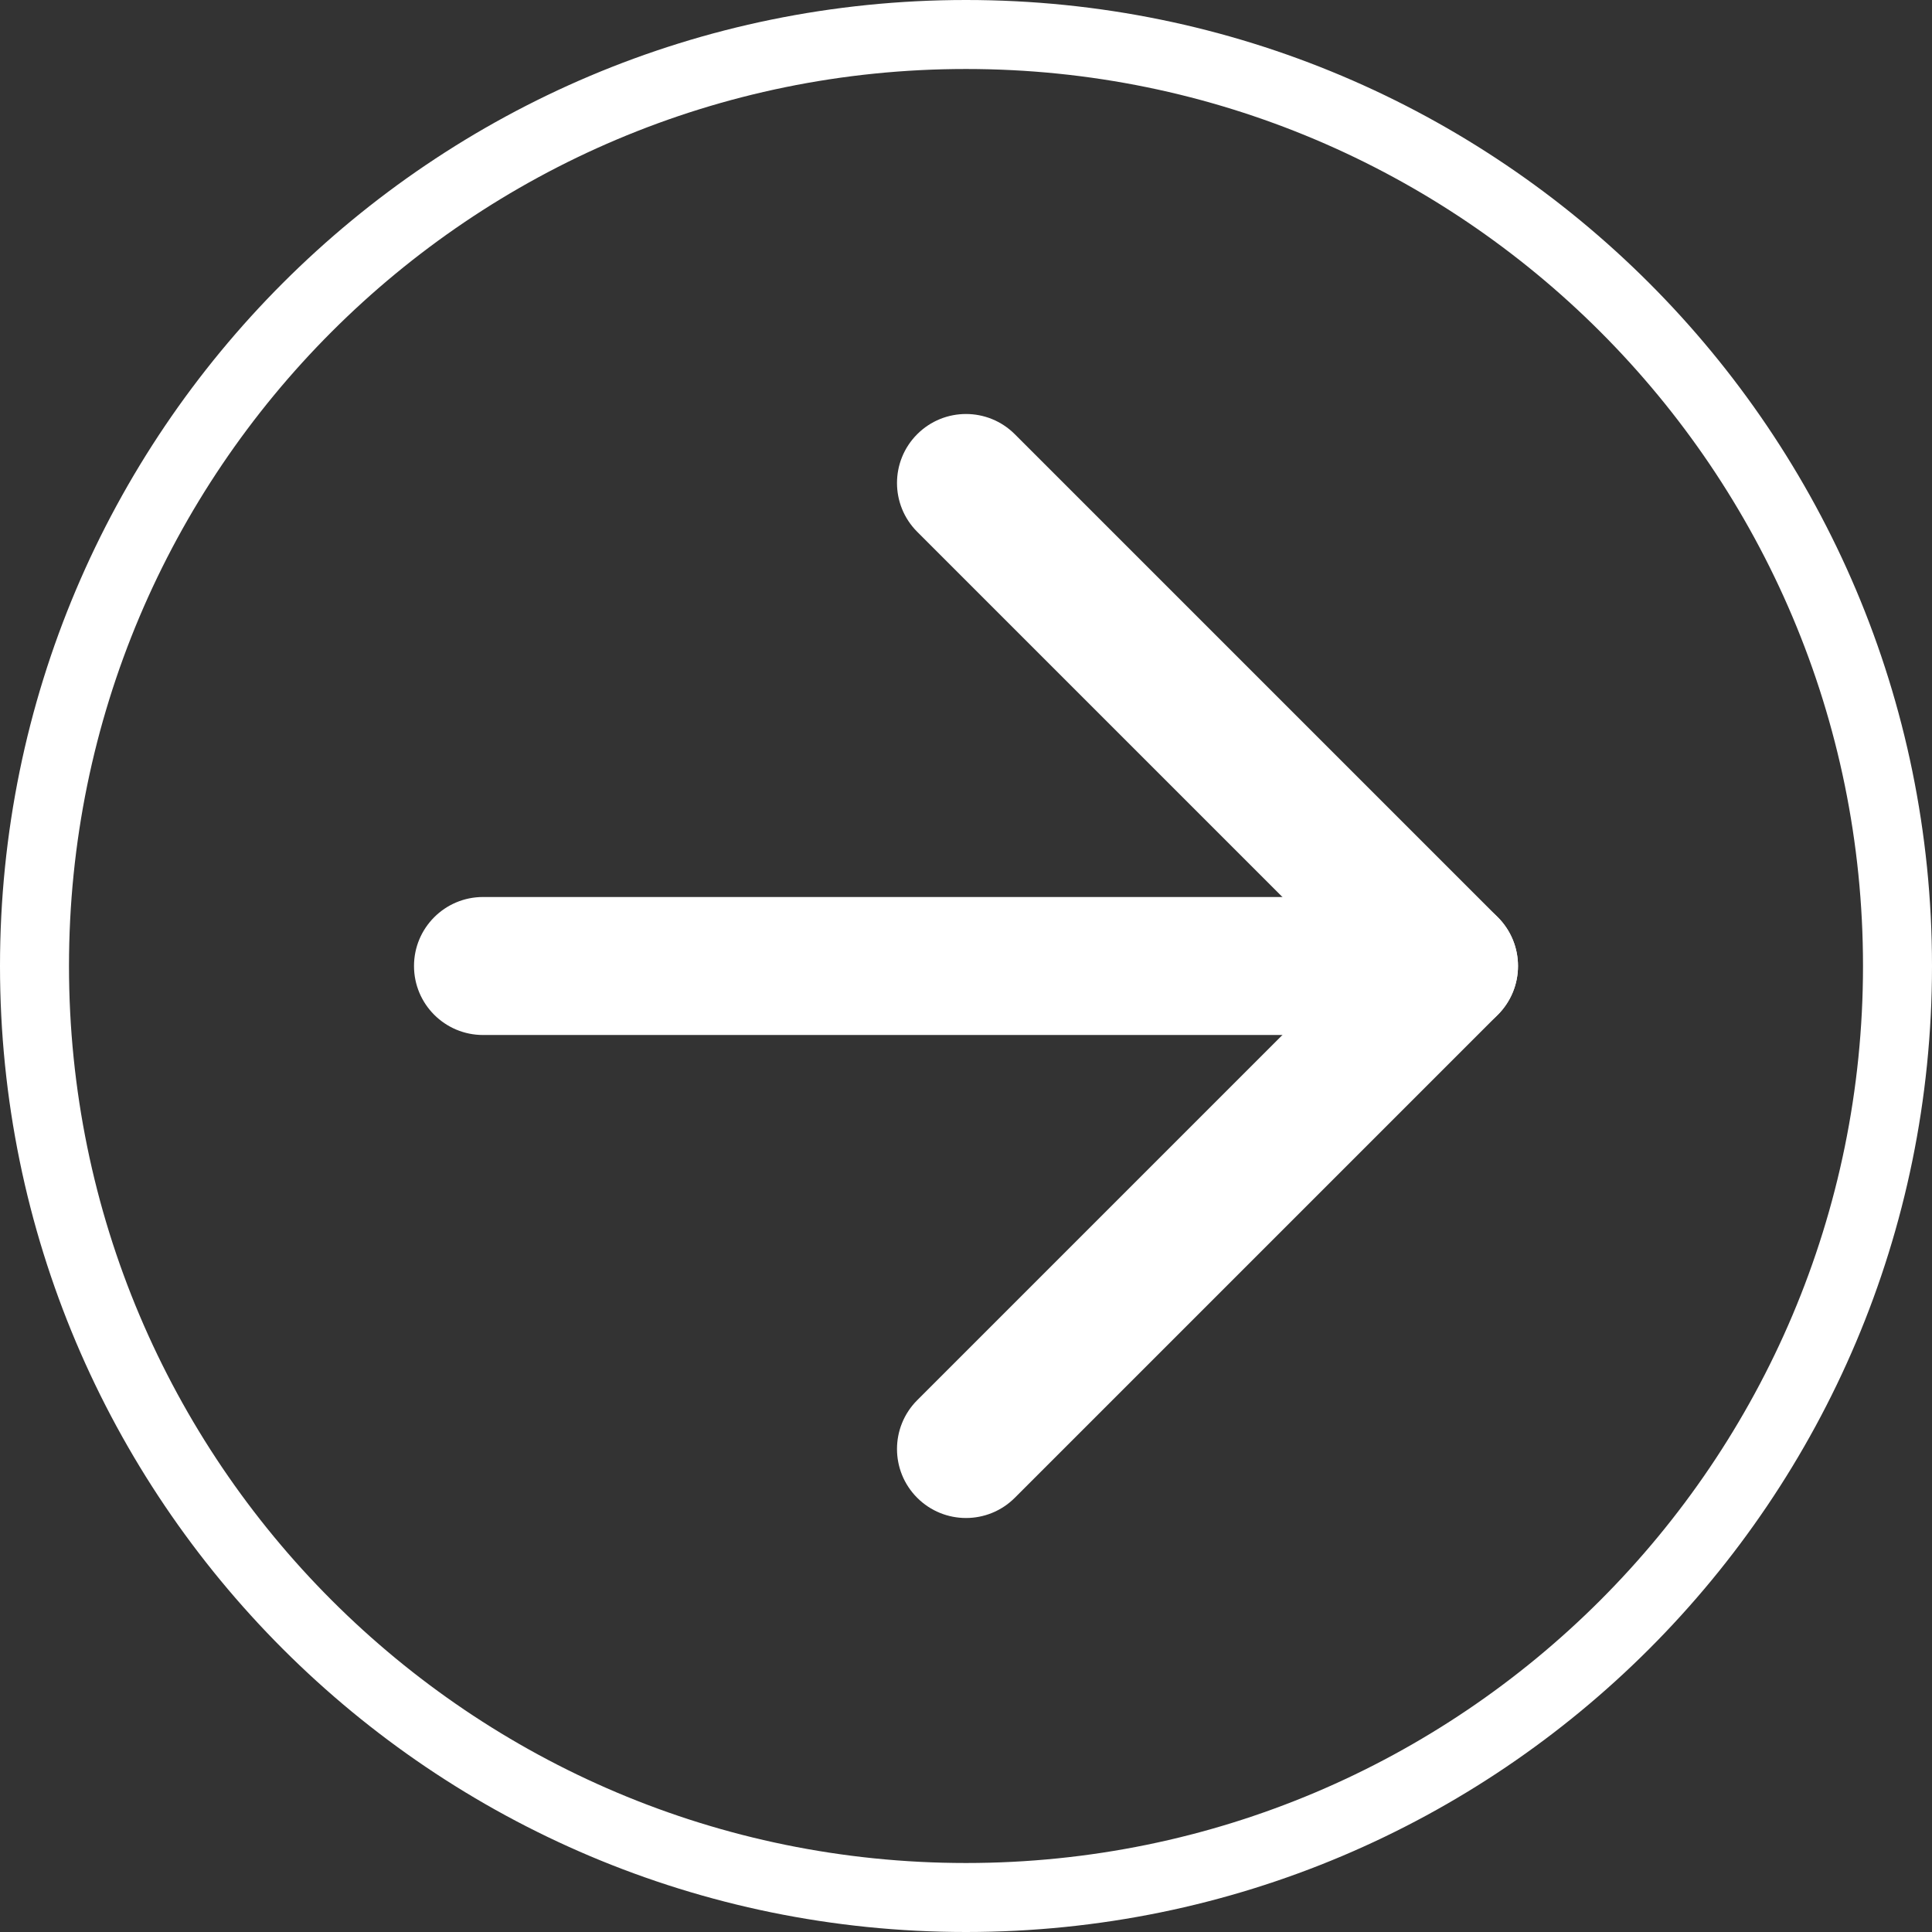
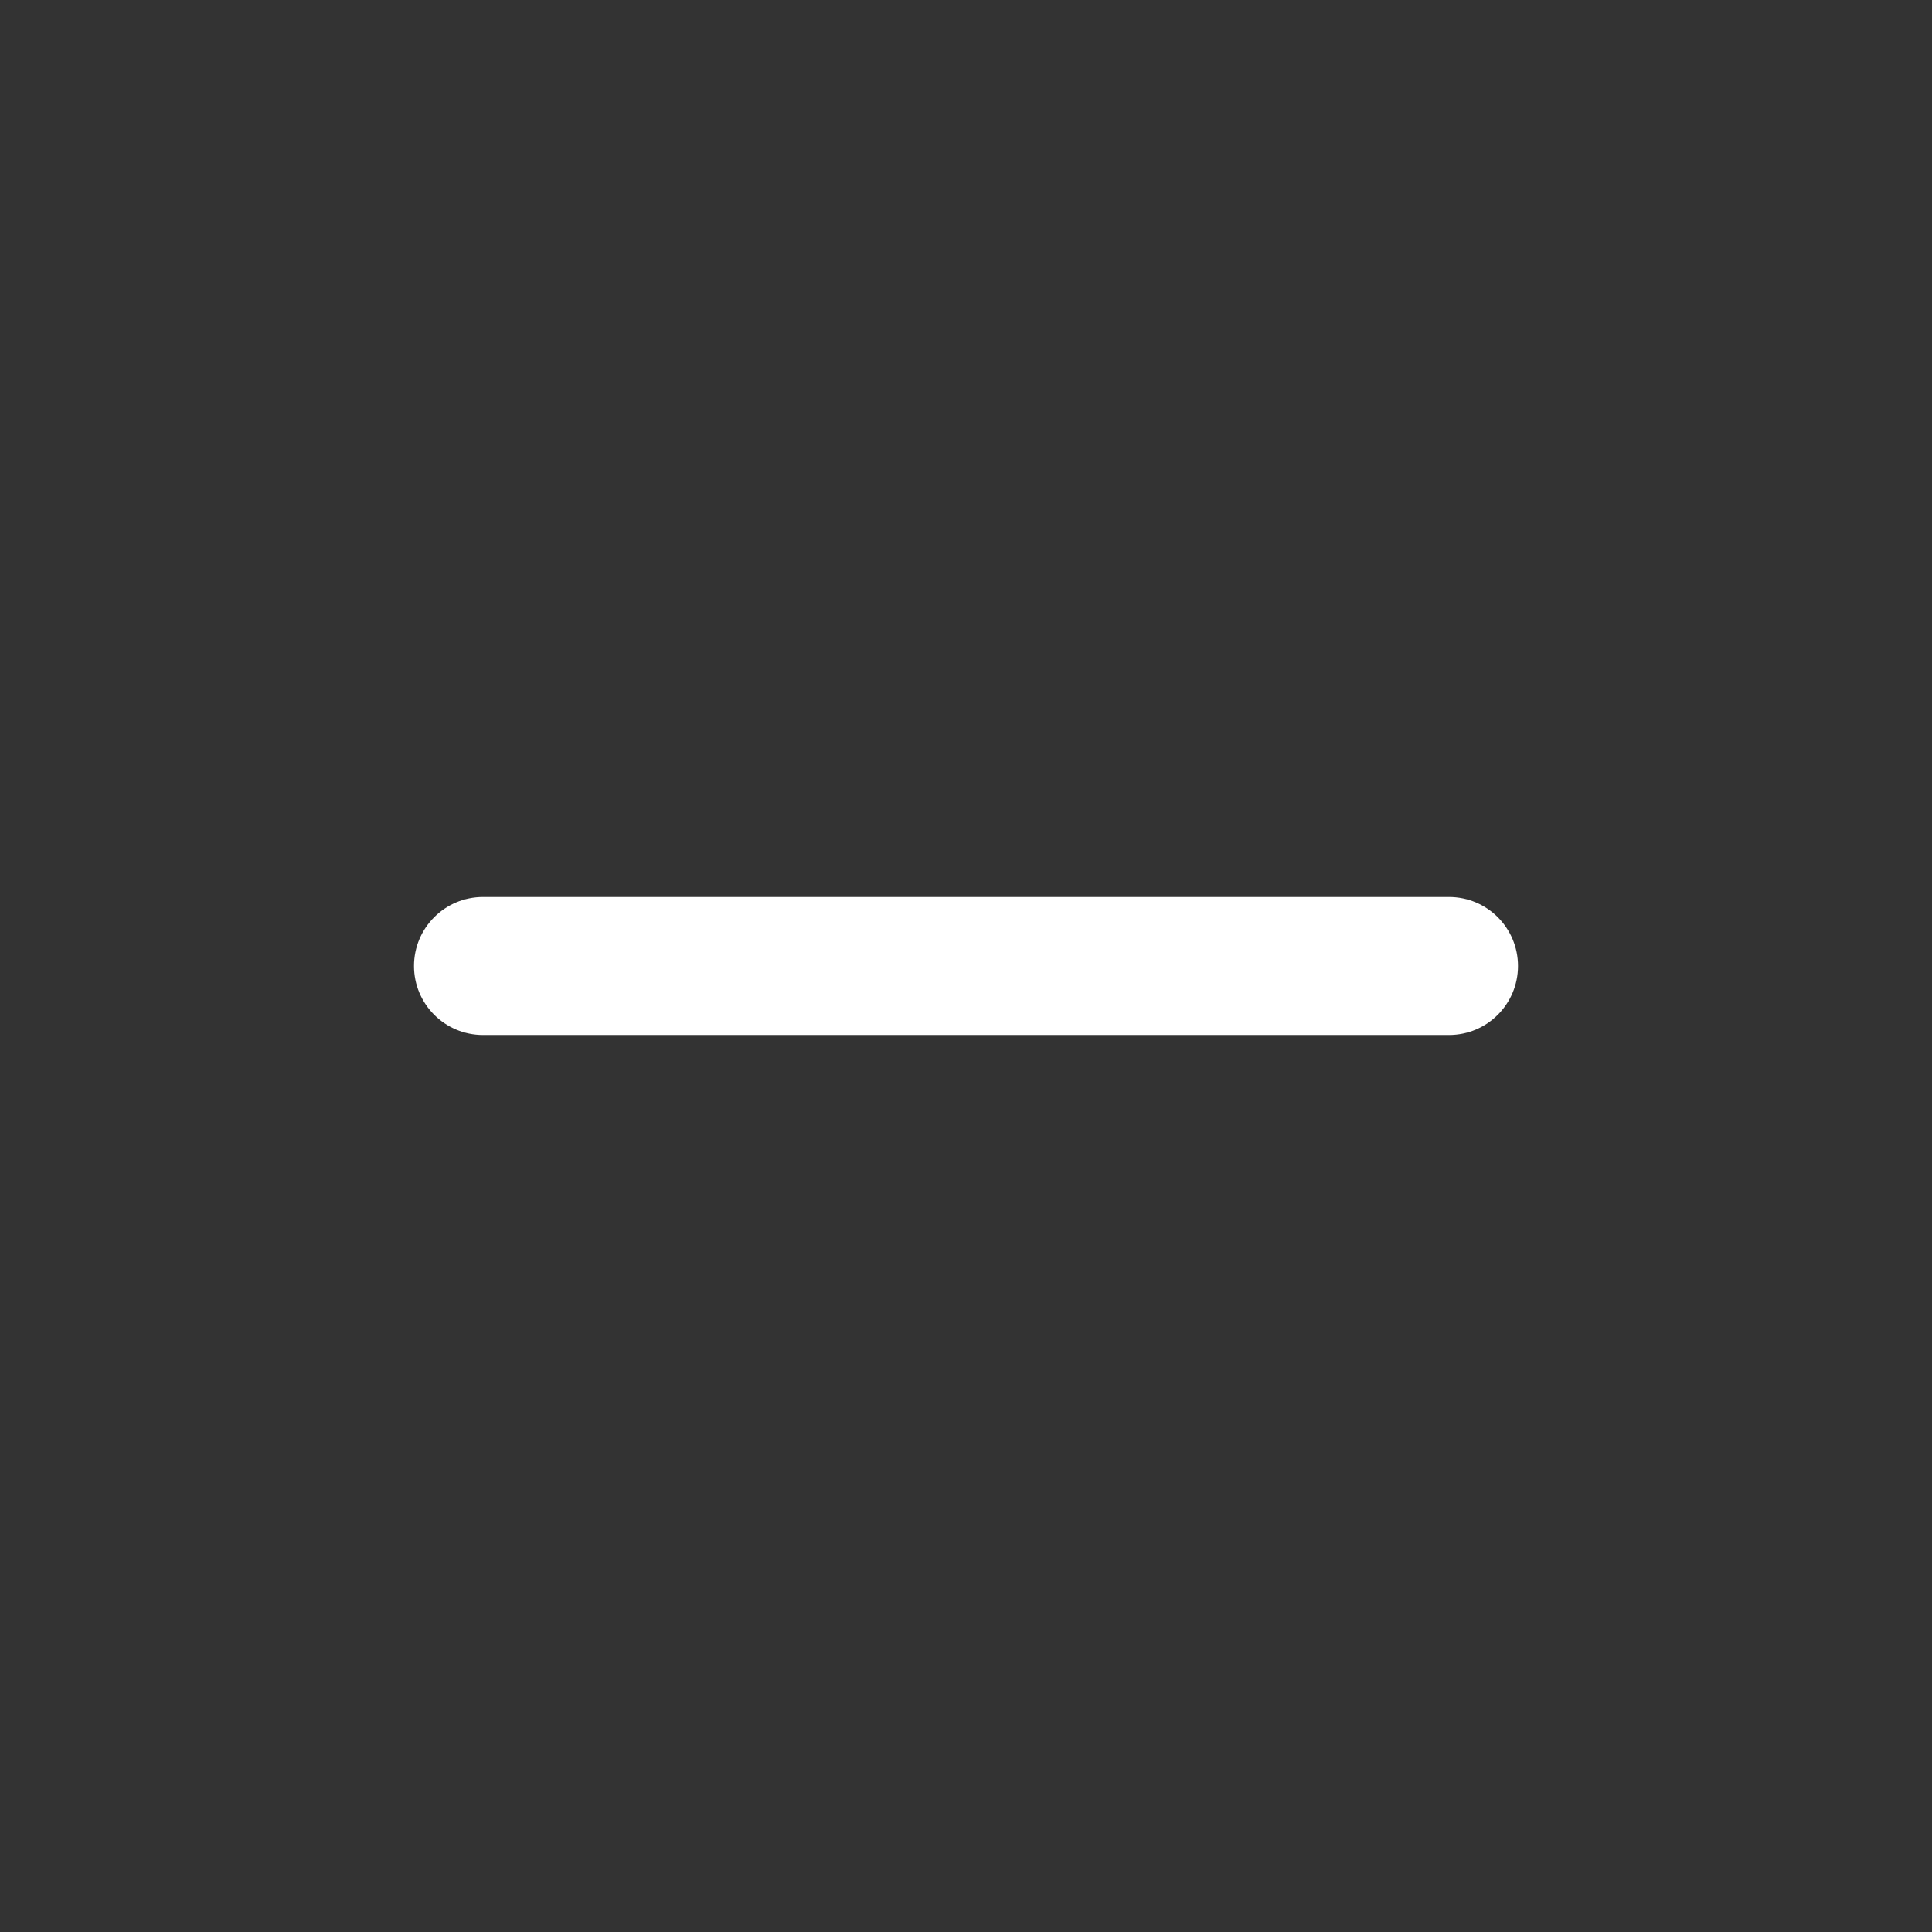
<svg xmlns="http://www.w3.org/2000/svg" width="90" height="90" viewBox="0 0 90 90" fill="none">
  <rect x="0" y="0" width="90" height="90" fill="#333333" stroke="none" />
-   <path fill-rule="evenodd" clip-rule="evenodd" d="M45 86.786C68.078 86.786 86.786 68.078 86.786 45C86.786 21.922 68.078 3.214 45 3.214C21.922 3.214 3.214 21.922 3.214 45C3.214 68.078 21.922 86.786 45 86.786ZM45 90C69.853 90 90 69.853 90 45C90 20.147 69.853 0 45 0C20.147 0 0 20.147 0 45C0 69.853 20.147 90 45 90Z" fill="white" />
  <path fill-rule="evenodd" clip-rule="evenodd" d="M19.286 45C19.286 43.225 20.725 41.786 22.5 41.786H67.5C69.275 41.786 70.714 43.225 70.714 45C70.714 46.775 69.275 48.214 67.5 48.214H22.5C20.725 48.214 19.286 46.775 19.286 45Z" fill="white" />
-   <path fill-rule="evenodd" clip-rule="evenodd" d="M42.727 20.227C43.982 18.972 46.018 18.972 47.273 20.227L69.773 42.727C71.028 43.983 71.028 46.018 69.773 47.273L47.273 69.773C46.018 71.028 43.982 71.028 42.727 69.773C41.472 68.518 41.472 66.483 42.727 65.227L62.954 45L42.727 24.773C41.472 23.518 41.472 21.483 42.727 20.227Z" fill="white" />
</svg>